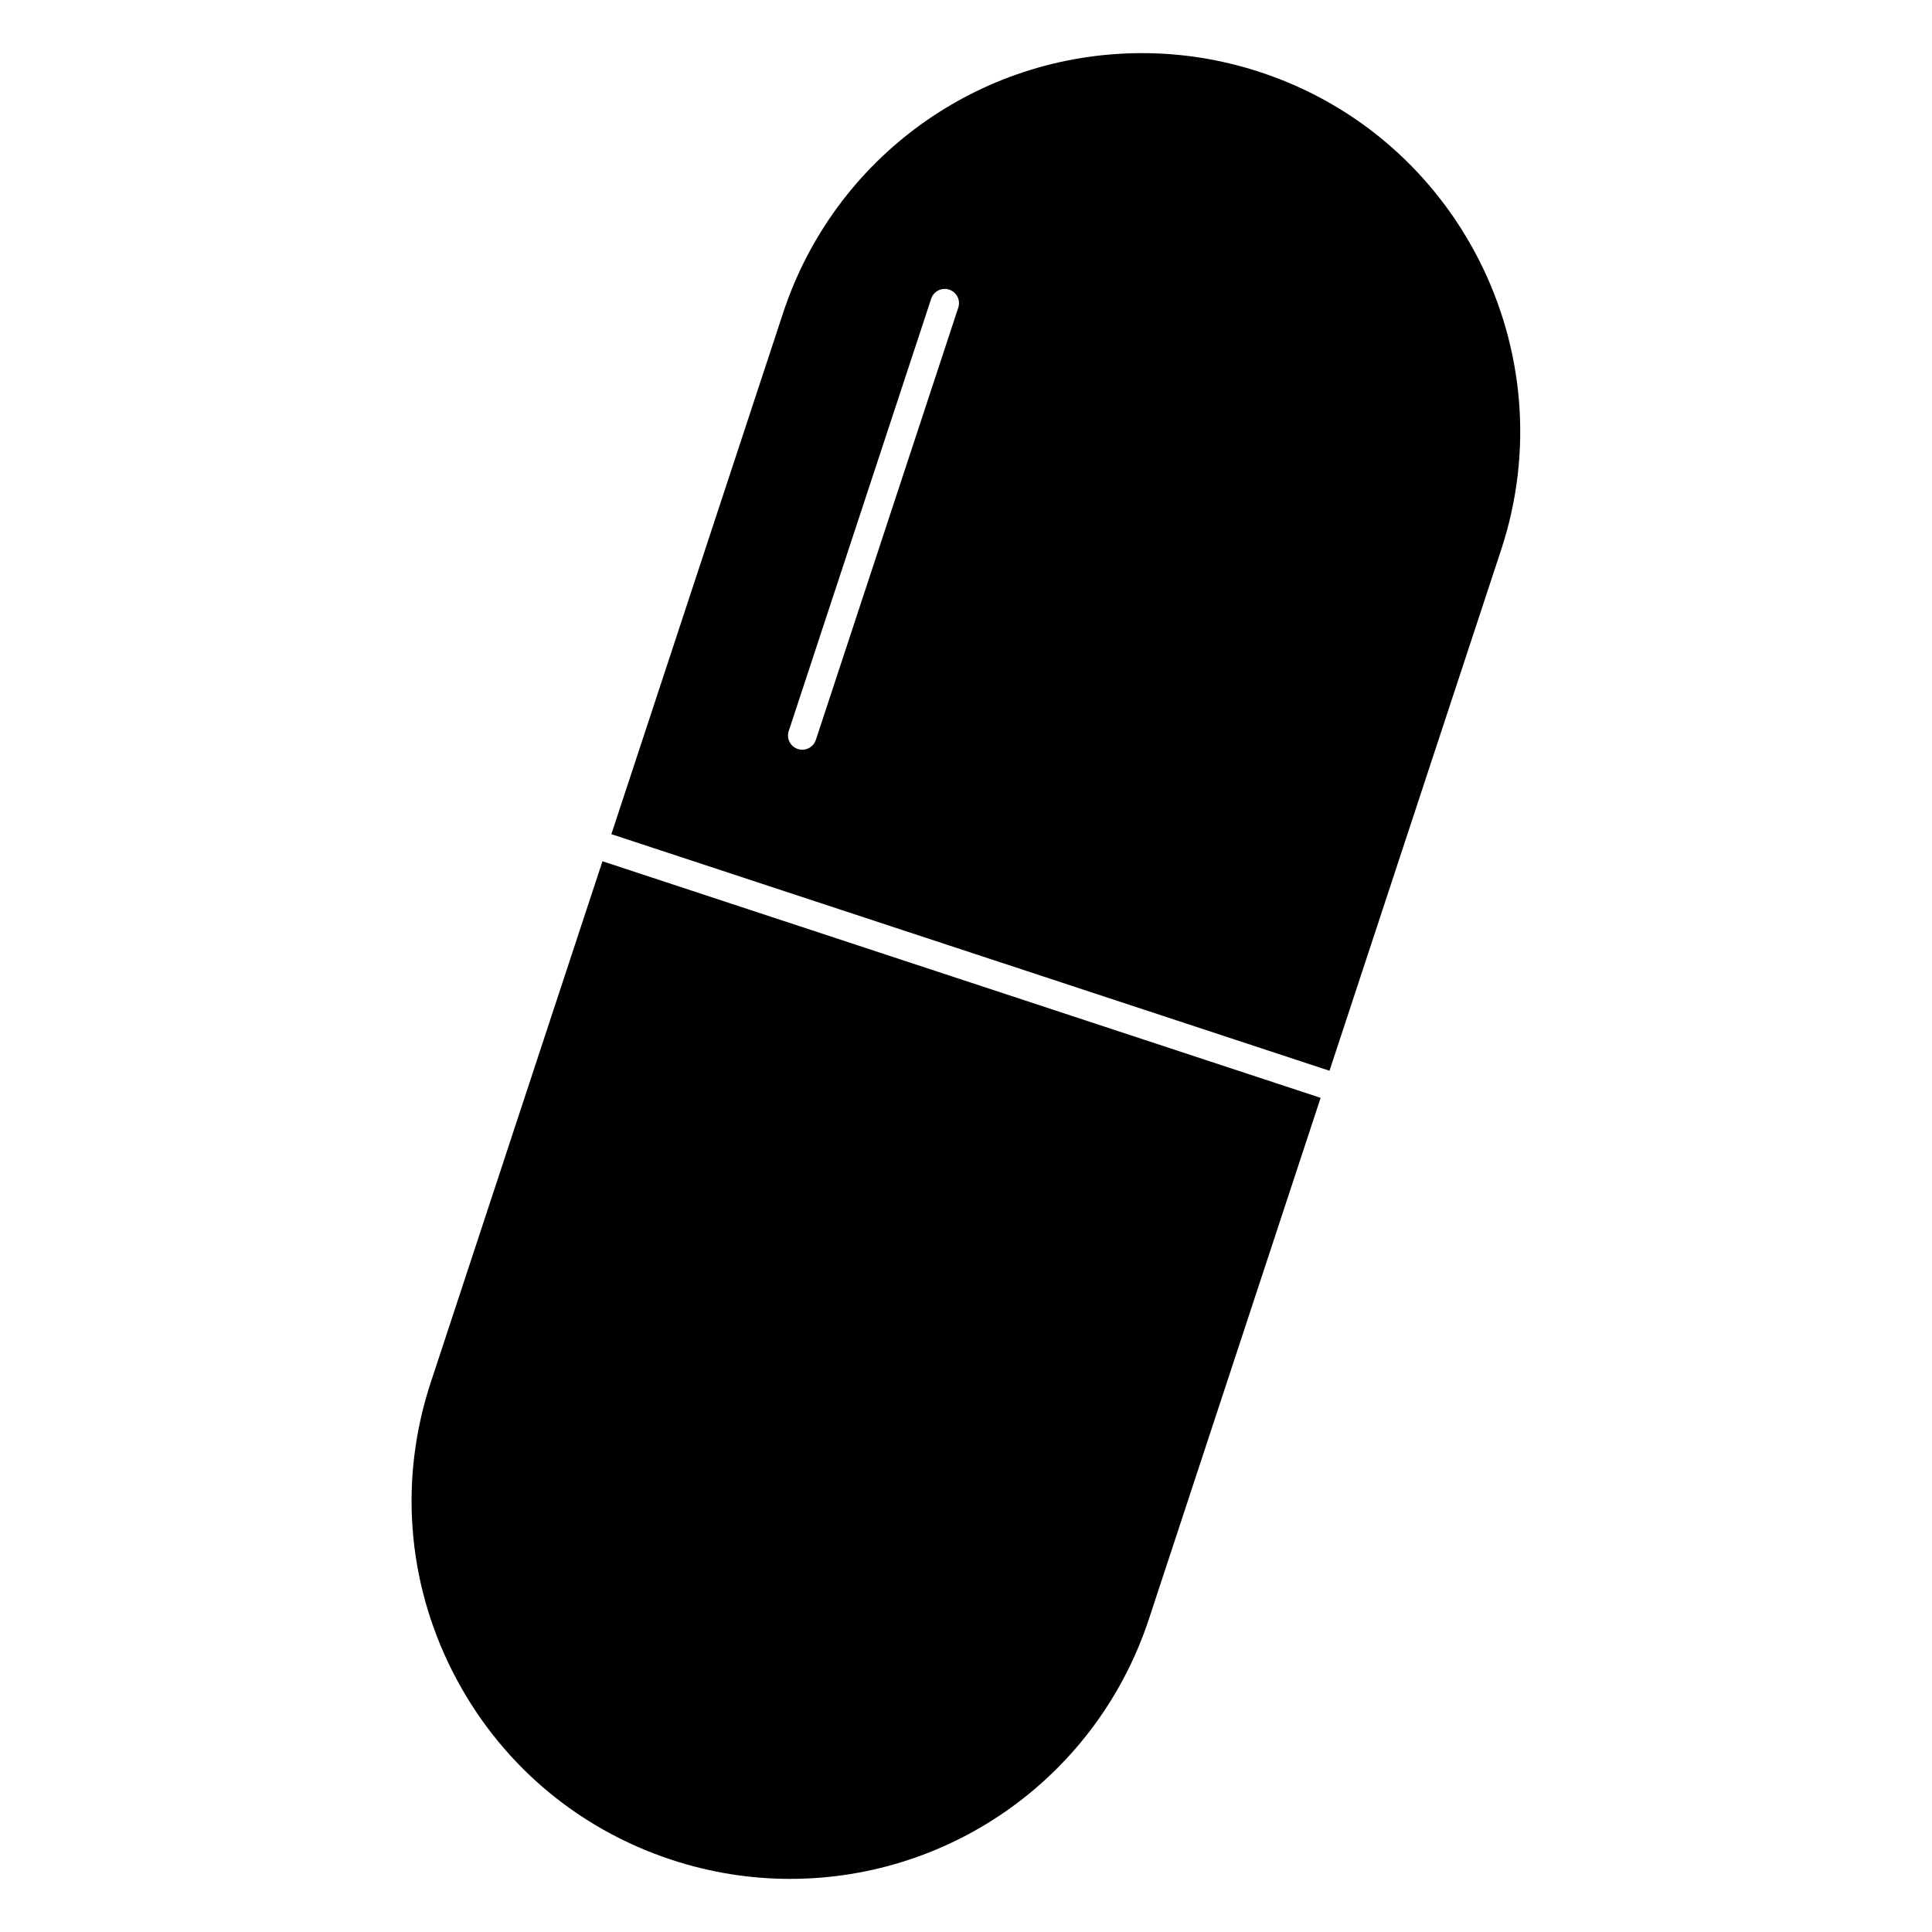
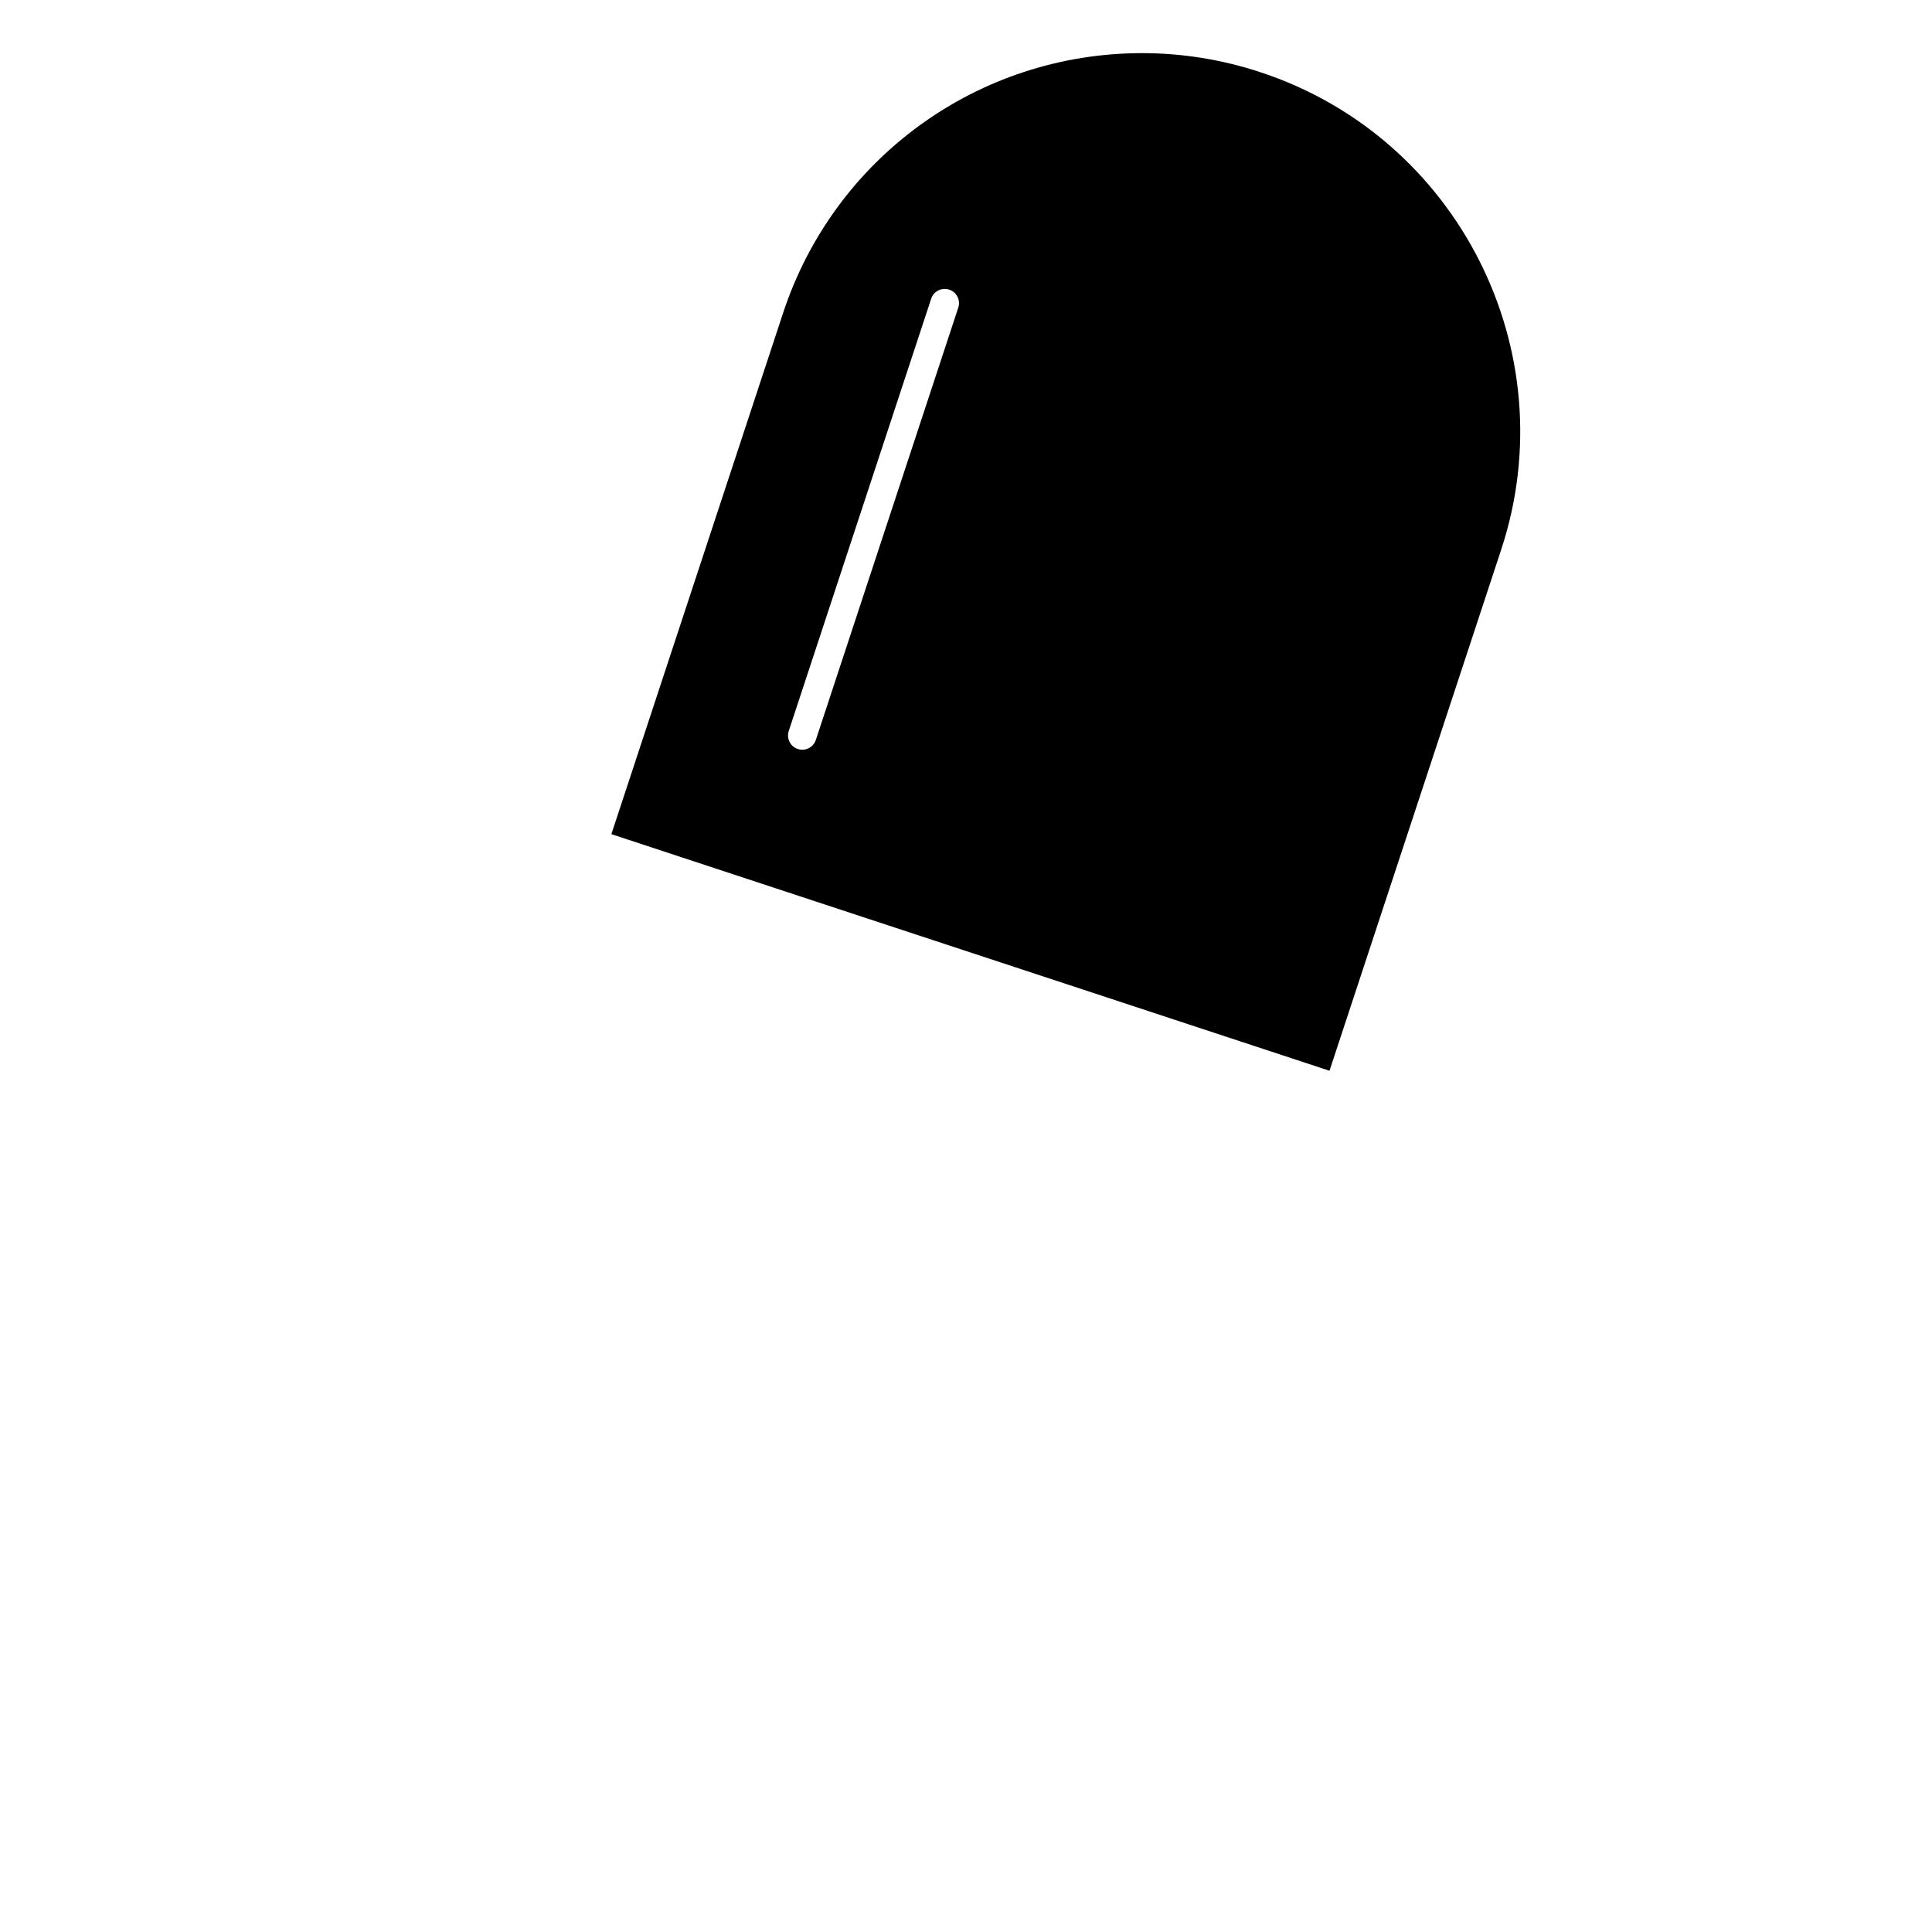
<svg xmlns="http://www.w3.org/2000/svg" fill="#000000" width="800px" height="800px" version="1.1" viewBox="144 144 512 512">
  <g>
-     <path d="m263.86 586.82c12.051 23.891 32.688 41.664 58.105 50.043 10.188 3.356 20.742 5.059 31.367 5.059 43.336 0 81.566-27.676 95.141-68.859l45.508-138.12-190.32-62.703-45.504 138.11c-8.379 25.422-6.352 52.578 5.699 76.473z" />
    <path d="m478.04 163.14c-10.191-3.359-20.746-5.059-31.371-5.059-43.336 0-81.57 27.676-95.141 68.859l-45.508 138.12 190.31 62.703 45.508-138.12c17.285-52.465-11.336-109.22-63.797-126.5zm-80.086 62.387-37.75 114.57c-0.523 1.586-2 2.594-3.586 2.594-0.395 0-0.789-0.059-1.184-0.191-1.98-0.656-3.059-2.793-2.41-4.769l37.75-114.57c0.648-1.98 2.777-3.047 4.769-2.41 1.988 0.656 3.066 2.793 2.41 4.777z" />
  </g>
</svg>